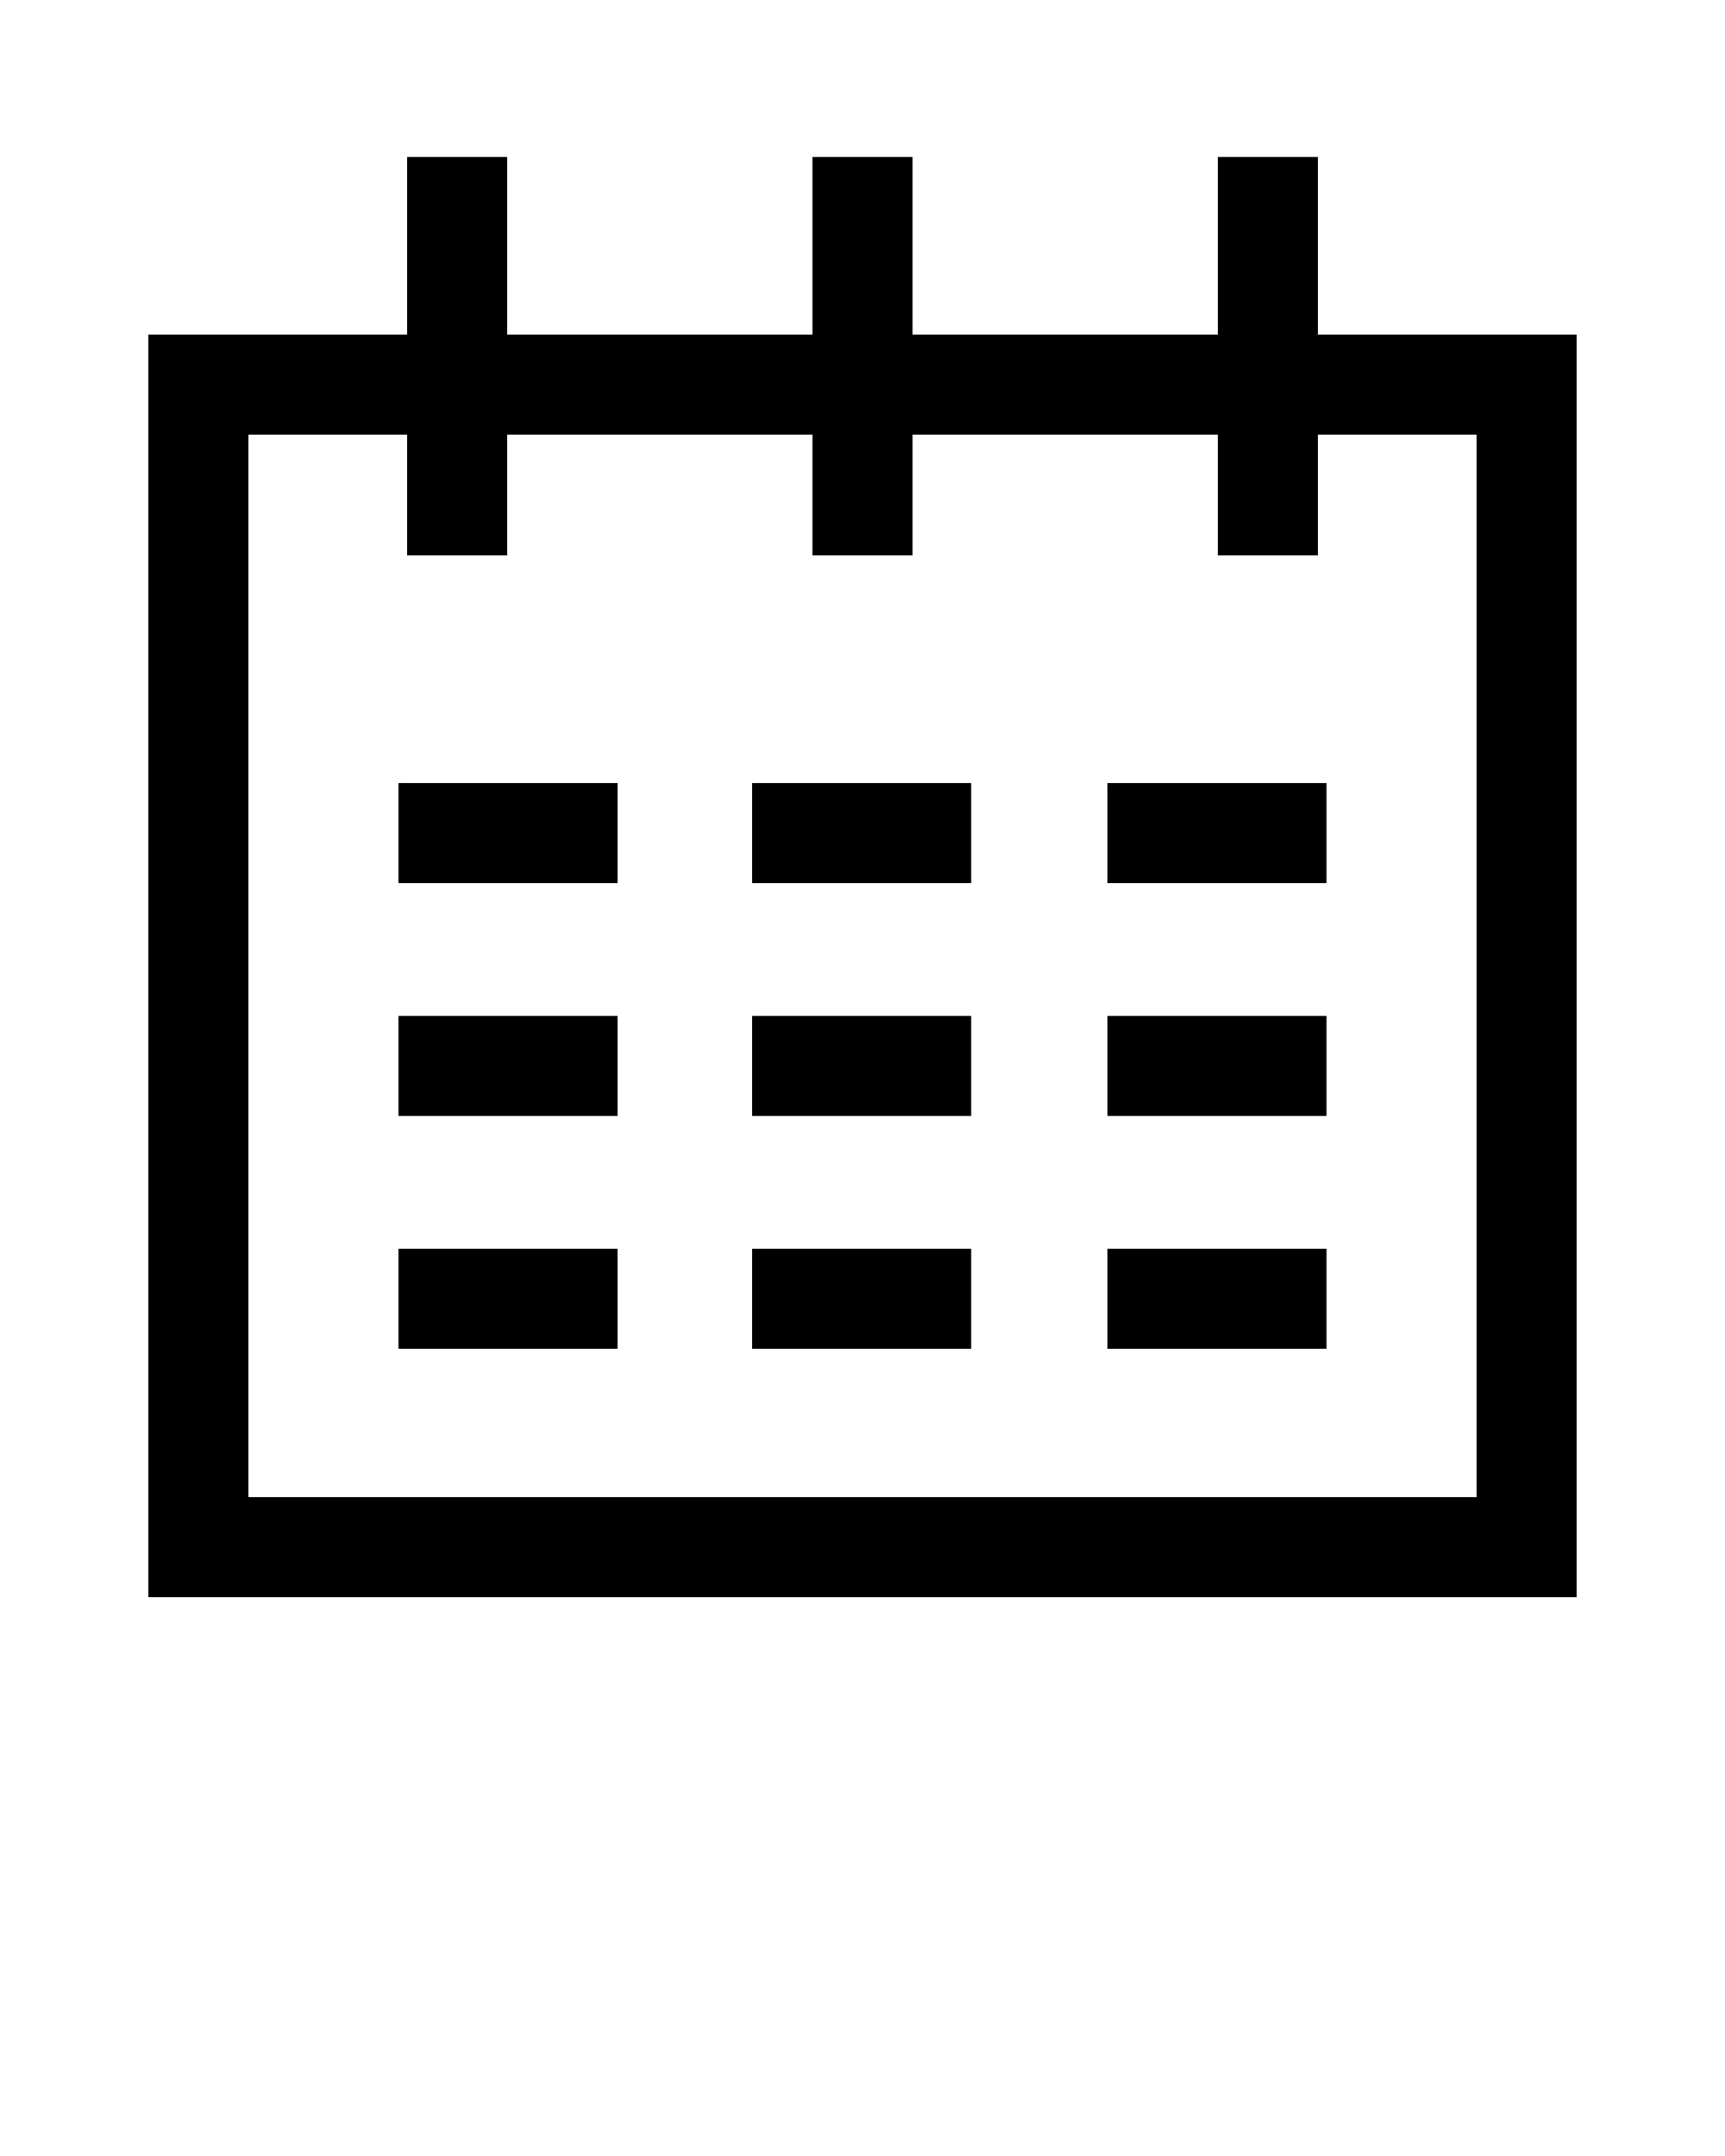
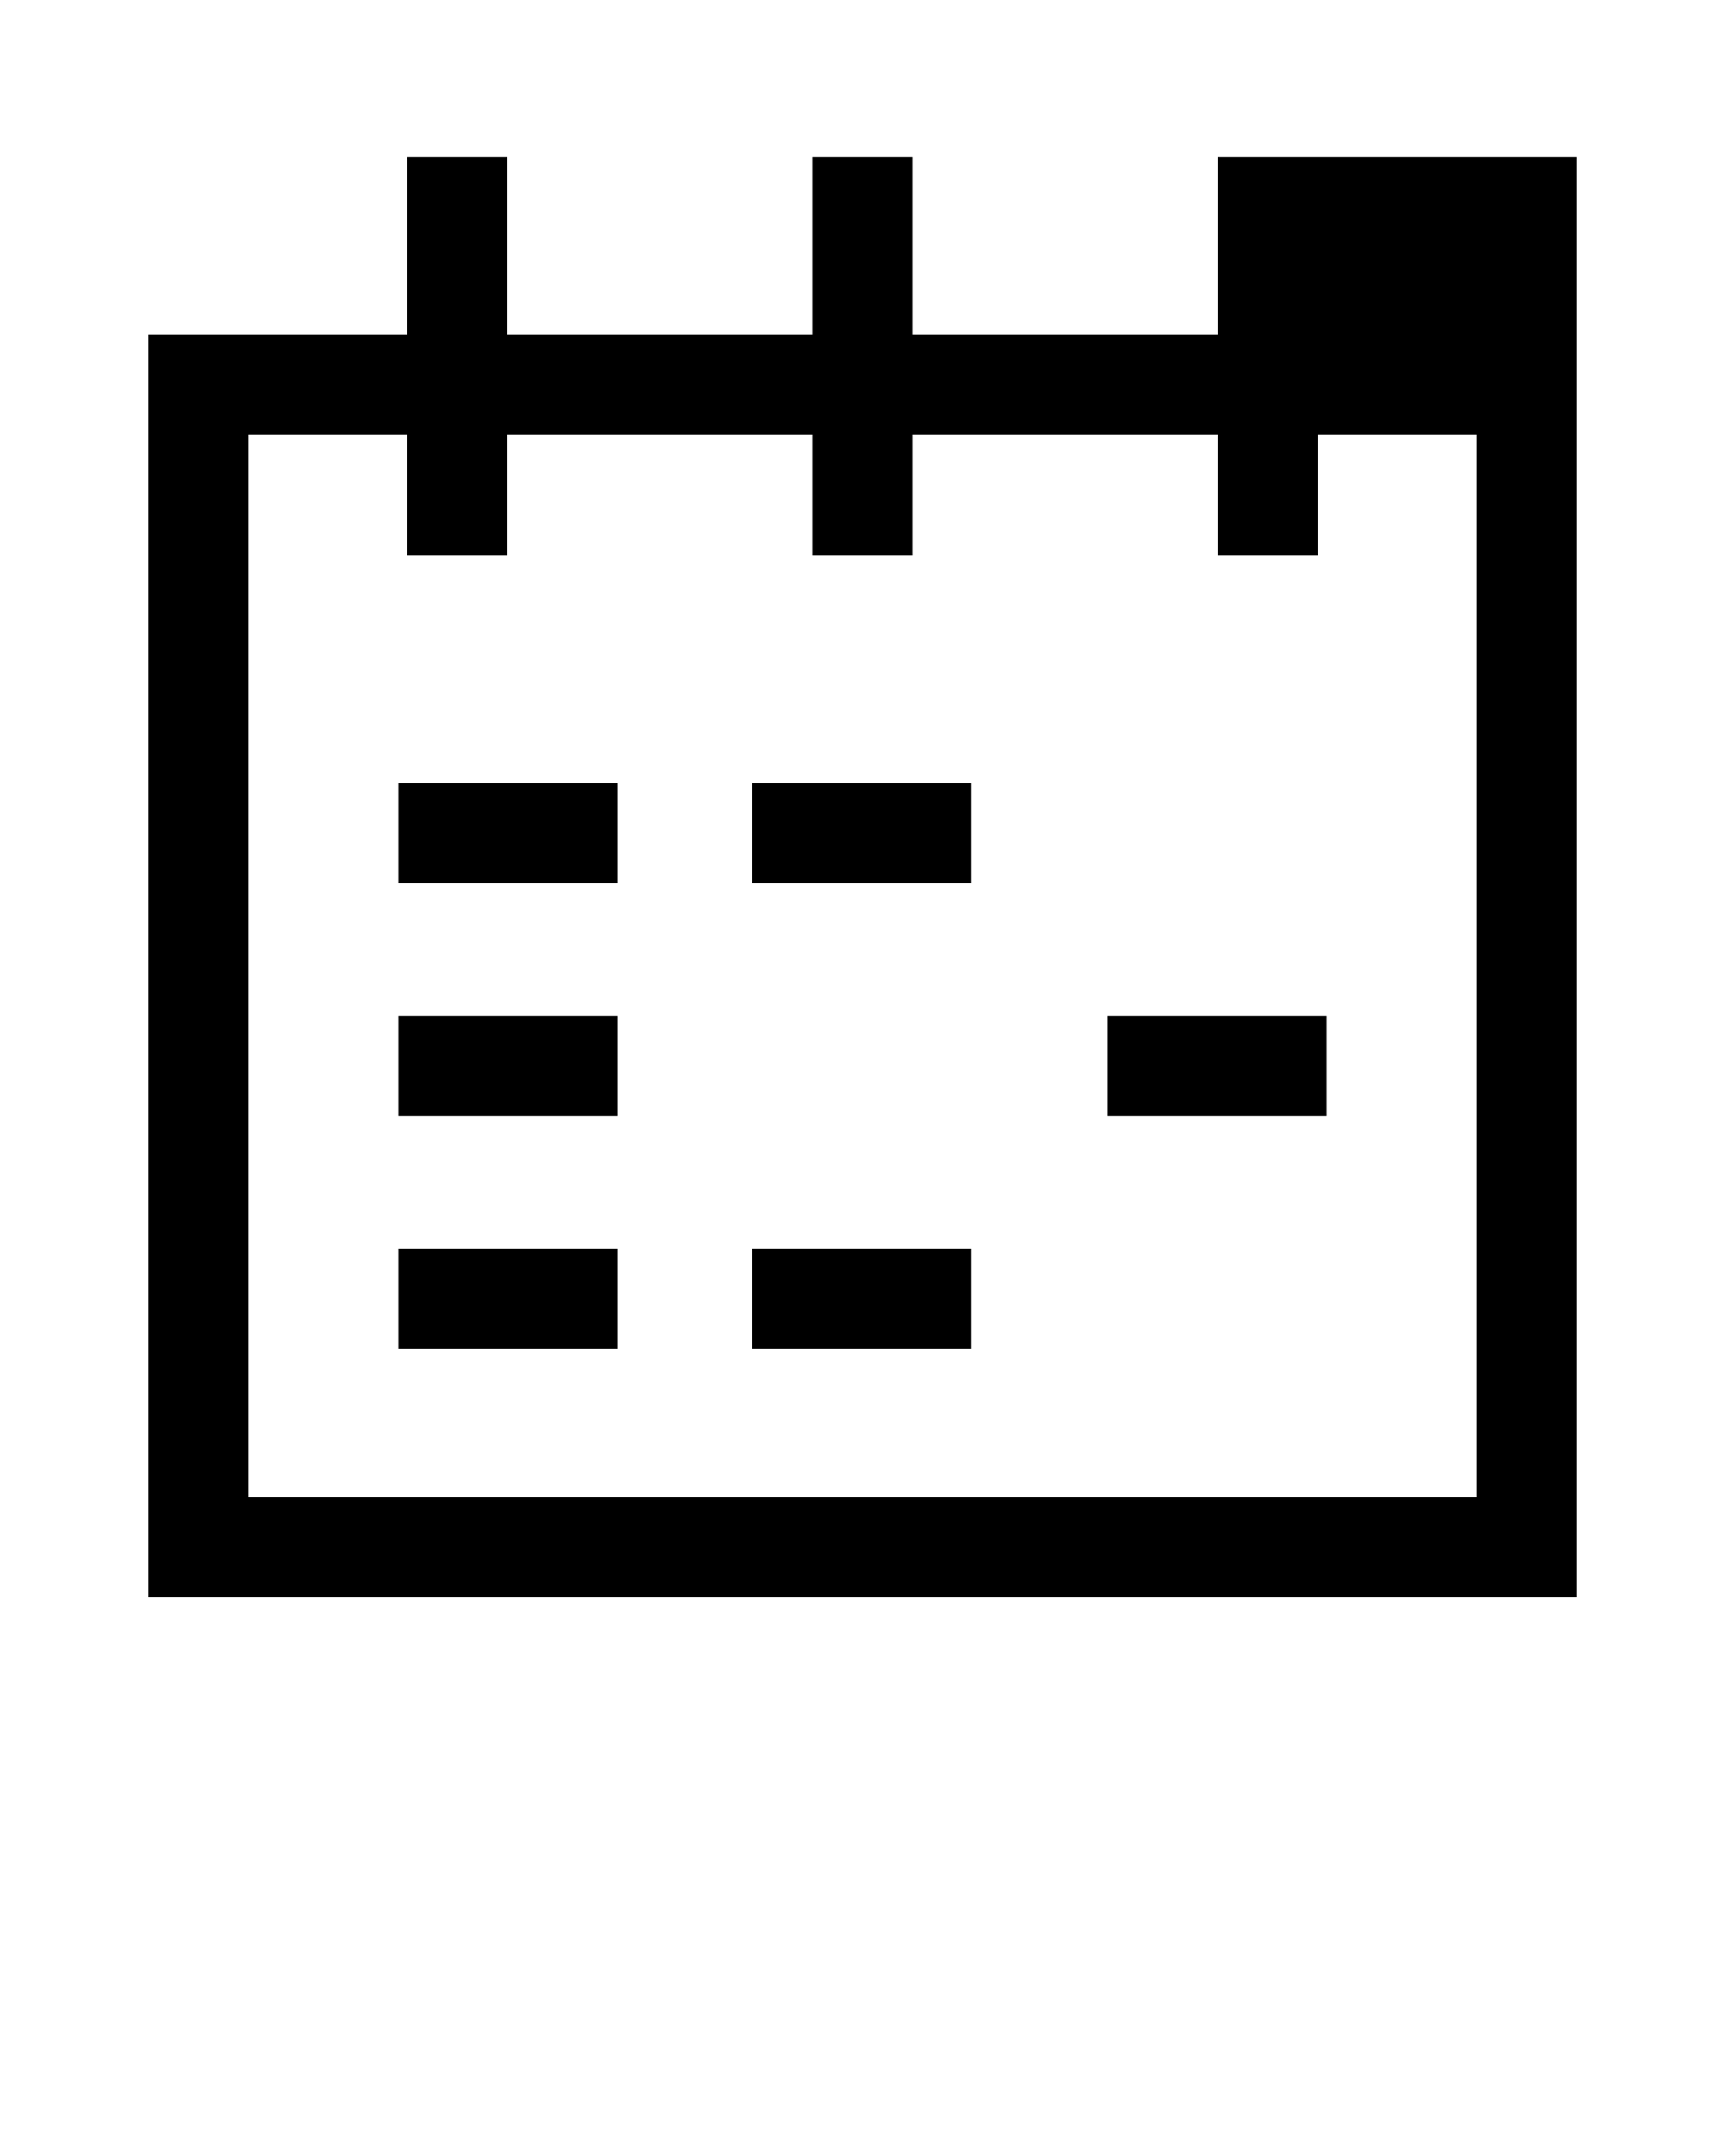
<svg xmlns="http://www.w3.org/2000/svg" version="1.1" id="Capa_1" x="0px" y="0px" viewBox="0 0 100 125" style="enable-background:new 0 0 100 125;" xml:space="preserve">
  <rect x="23.1" y="45.4" width="12.7" height="5.8" />
  <rect x="23.1" y="72.4" width="12.7" height="5.8" />
  <rect x="23.1" y="58.9" width="12.7" height="5.8" />
  <rect x="43.6" y="45.4" width="12.7" height="5.8" />
  <rect x="43.6" y="72.4" width="12.7" height="5.8" />
-   <rect x="43.6" y="58.9" width="12.7" height="5.8" />
-   <rect x="64.2" y="45.4" width="12.7" height="5.8" />
-   <rect x="64.2" y="72.4" width="12.7" height="5.8" />
  <rect x="64.2" y="58.9" width="12.7" height="5.8" />
-   <path d="M76.4,9.1h-5.8v10.3H52.9V9.1h-5.8v10.3H29.4V9.1h-5.8v10.3h-15v73.2h82.8V19.4h-15V9.1z M85.6,25.2v61.6H14.4V25.2h9.2v7  h5.8v-7h17.7v7h5.8v-7h17.7v7h5.8v-7H85.6z" />
+   <path d="M76.4,9.1h-5.8v10.3H52.9V9.1h-5.8v10.3H29.4V9.1h-5.8v10.3h-15v73.2h82.8V19.4V9.1z M85.6,25.2v61.6H14.4V25.2h9.2v7  h5.8v-7h17.7v7h5.8v-7h17.7v7h5.8v-7H85.6z" />
</svg>